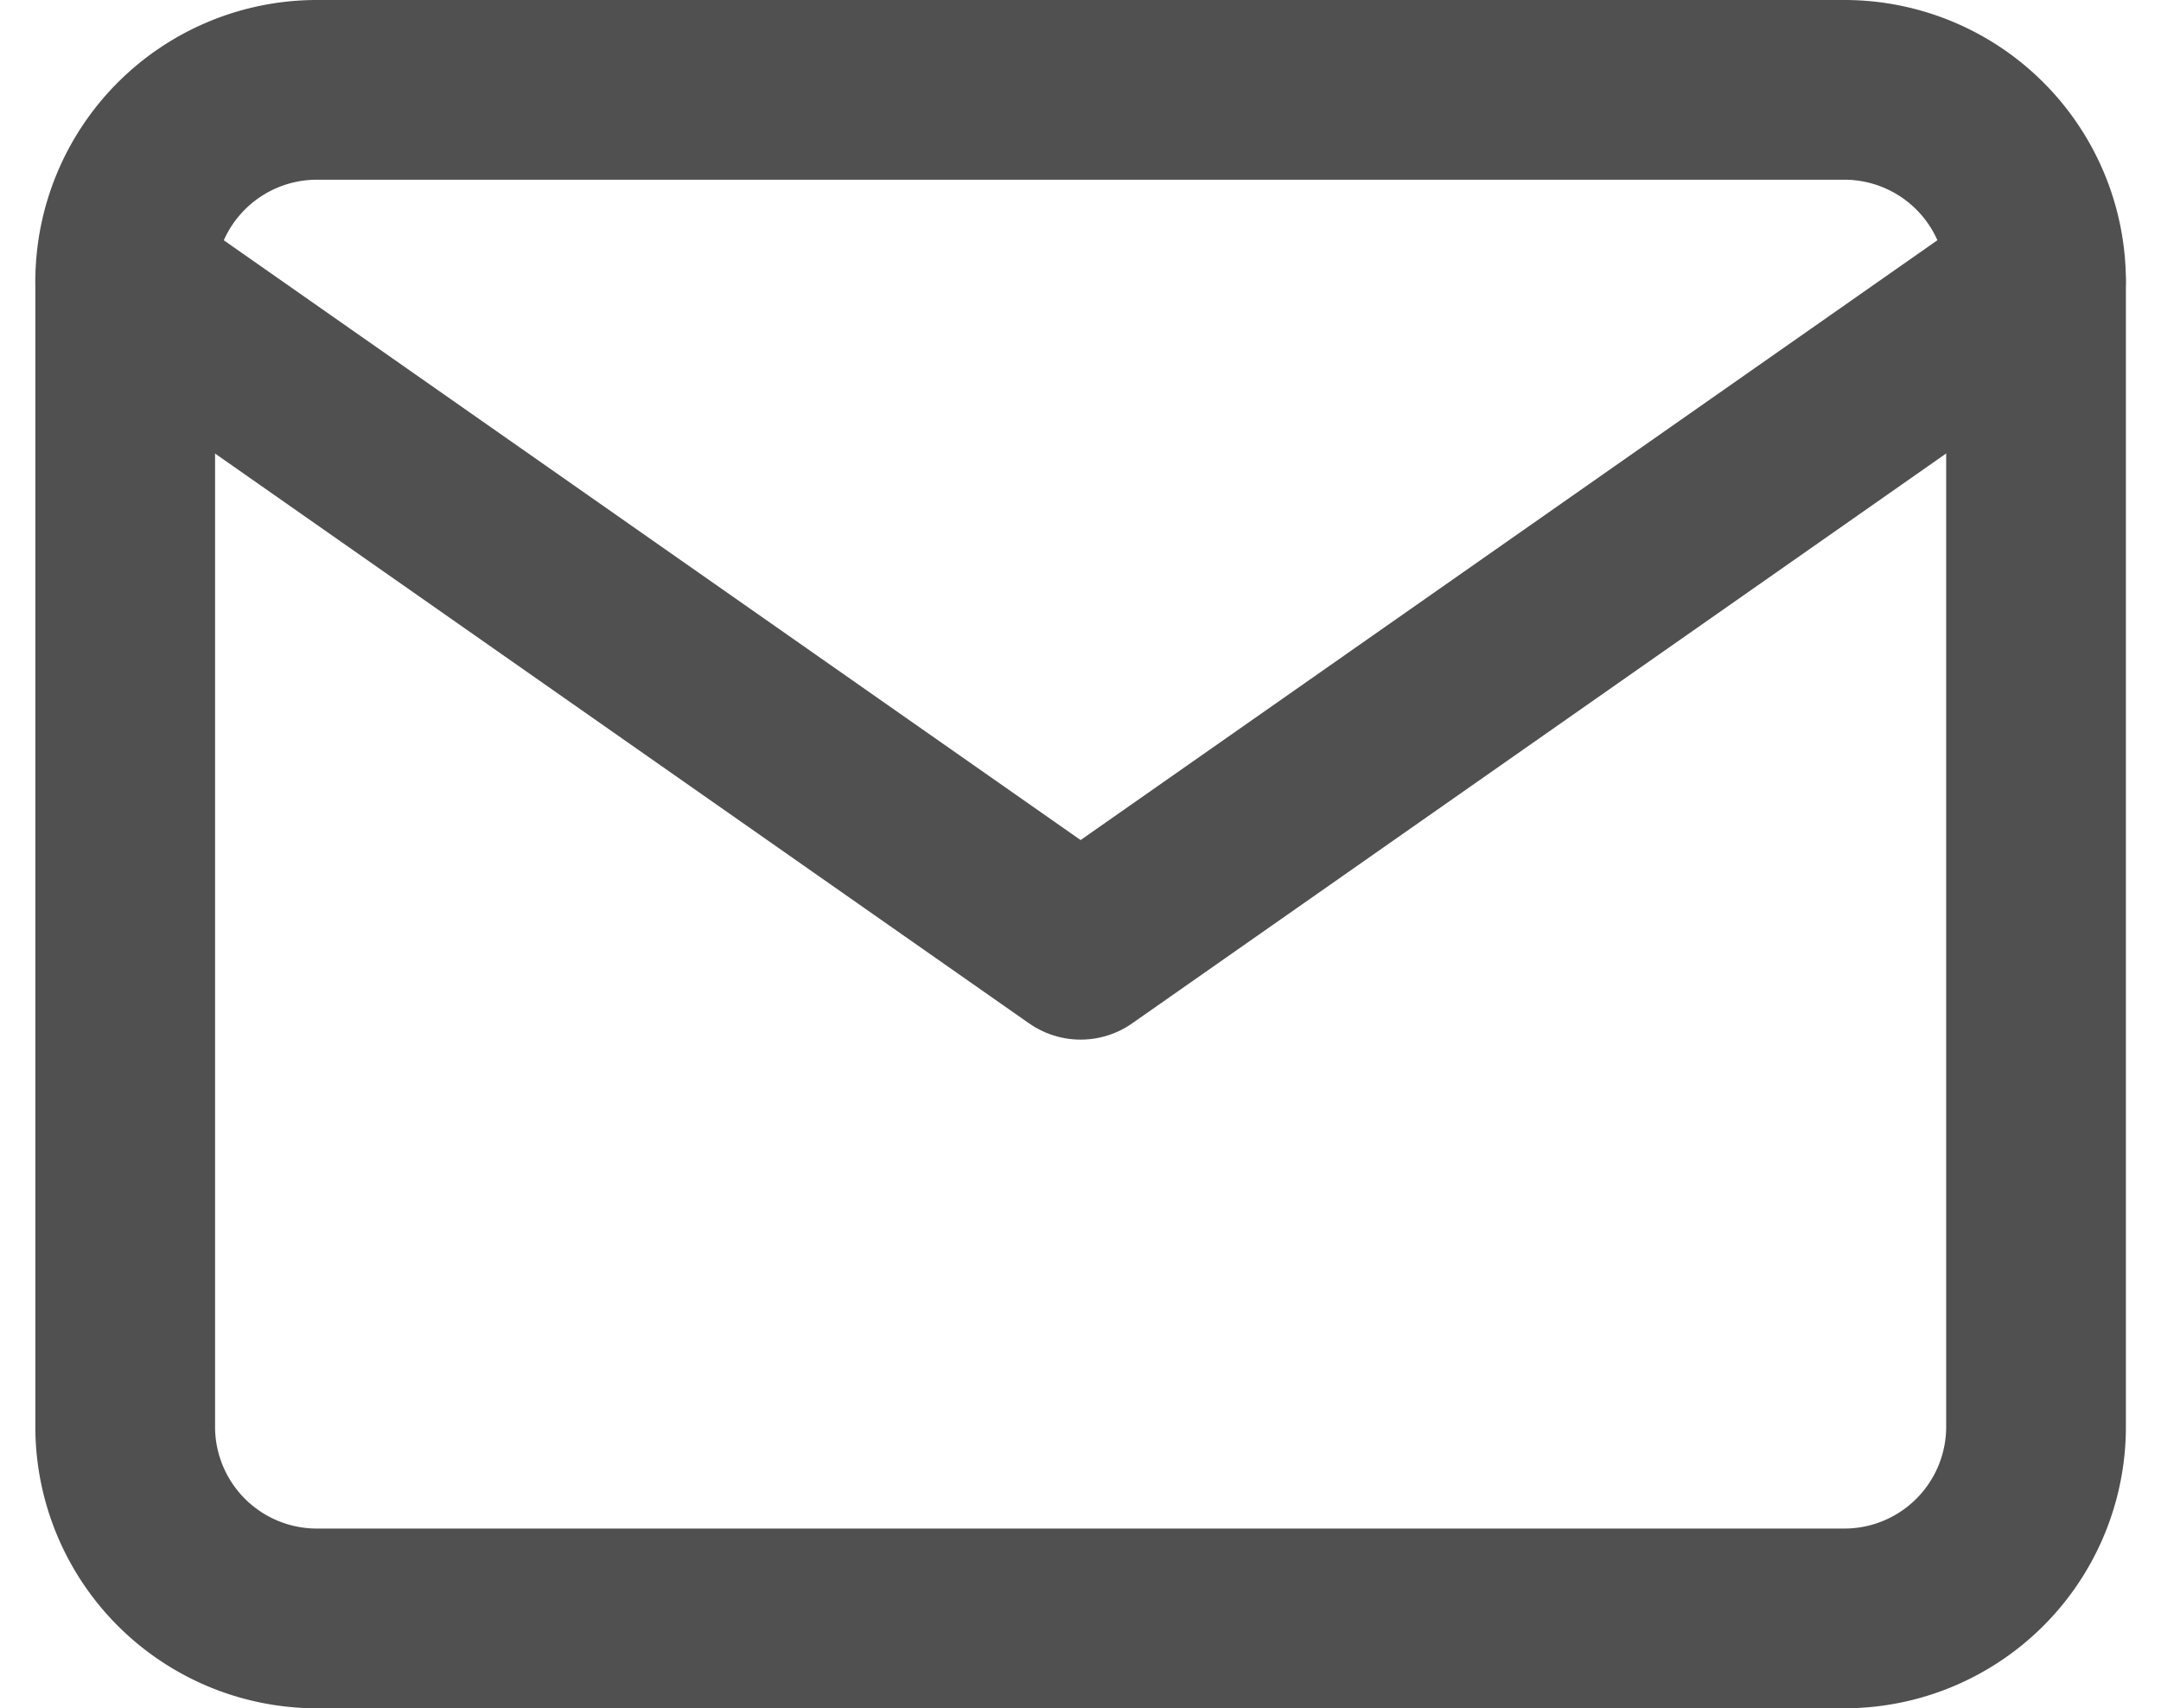
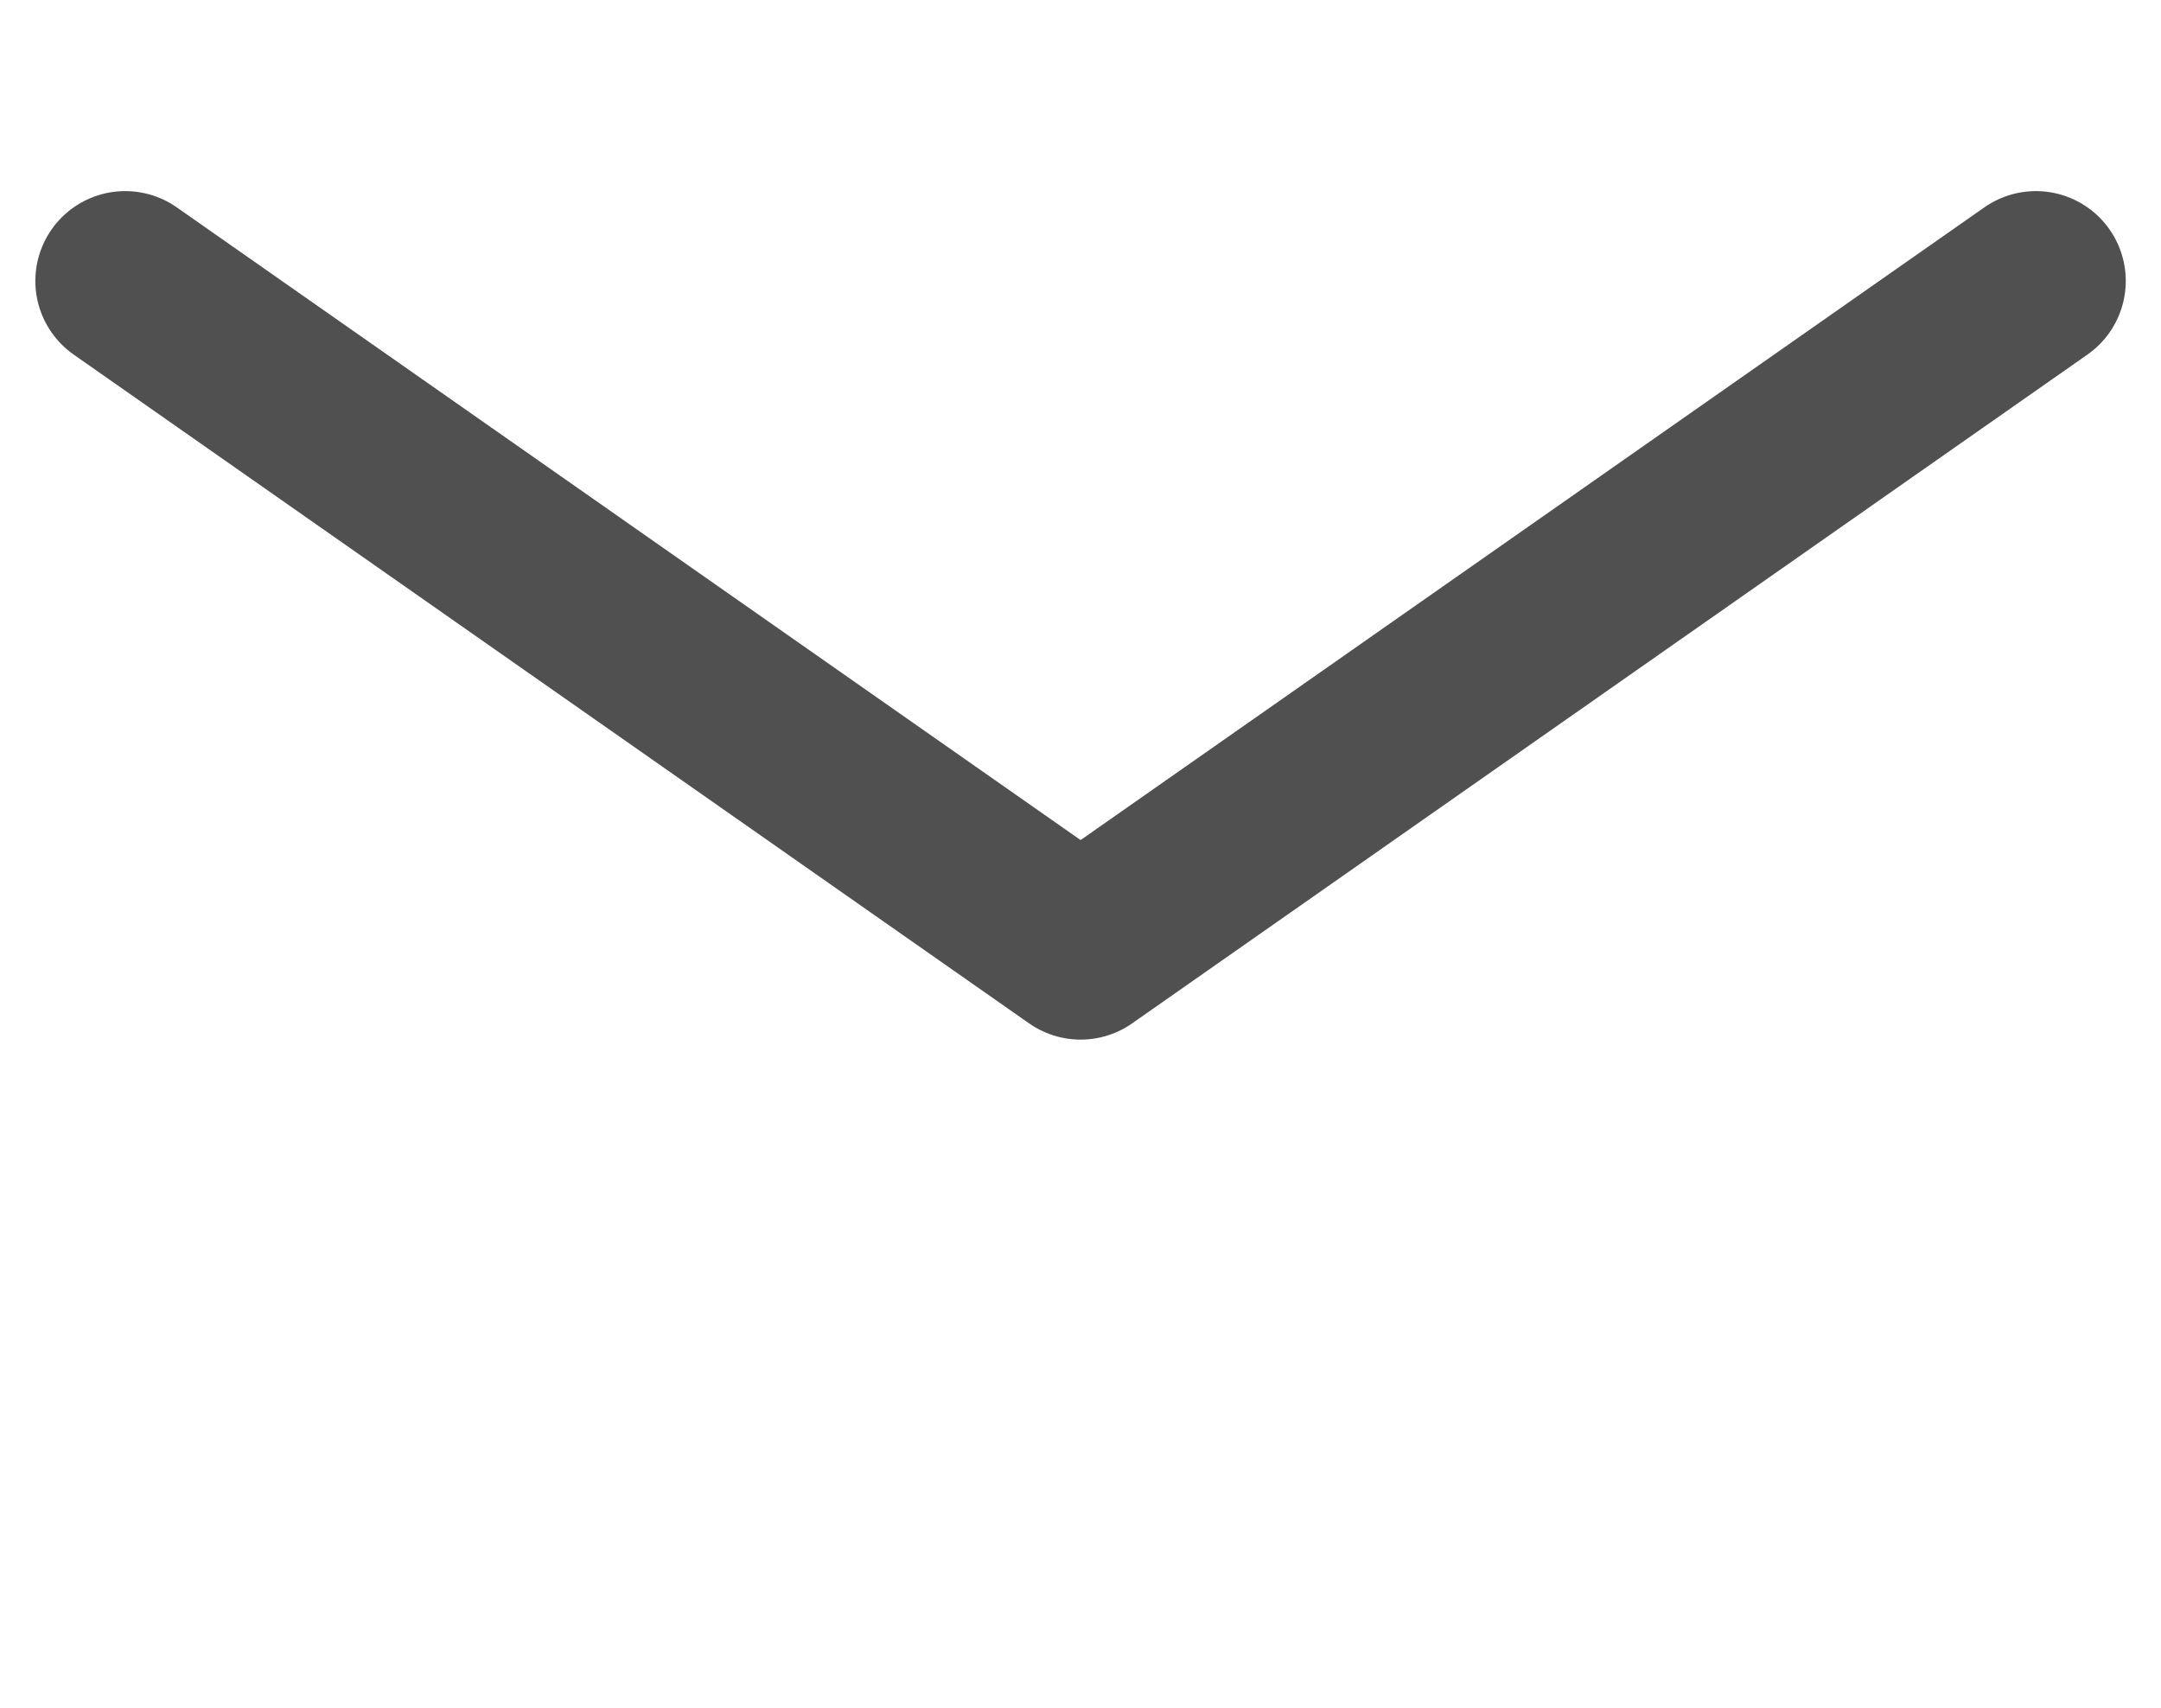
<svg xmlns="http://www.w3.org/2000/svg" width="18.036" height="14.258" viewBox="0 0 18.036 14.258">
  <g transform="translate(1.045 0.75)">
-     <path d="M3.595,4H16.353a1.6,1.6,0,0,1,1.595,1.595v9.568a1.6,1.6,0,0,1-1.595,1.595H3.595A1.6,1.6,0,0,1,2,15.163V5.595A1.6,1.6,0,0,1,3.595,4Z" transform="translate(-2 -4)" fill="none" stroke="#505050" stroke-linecap="round" stroke-linejoin="round" stroke-width="1.5" />
    <path d="M17.947,6,9.974,11.582,2,6" transform="translate(-2 -4.405)" fill="none" stroke="#505050" stroke-linecap="round" stroke-linejoin="round" stroke-width="1.5" />
  </g>
</svg>